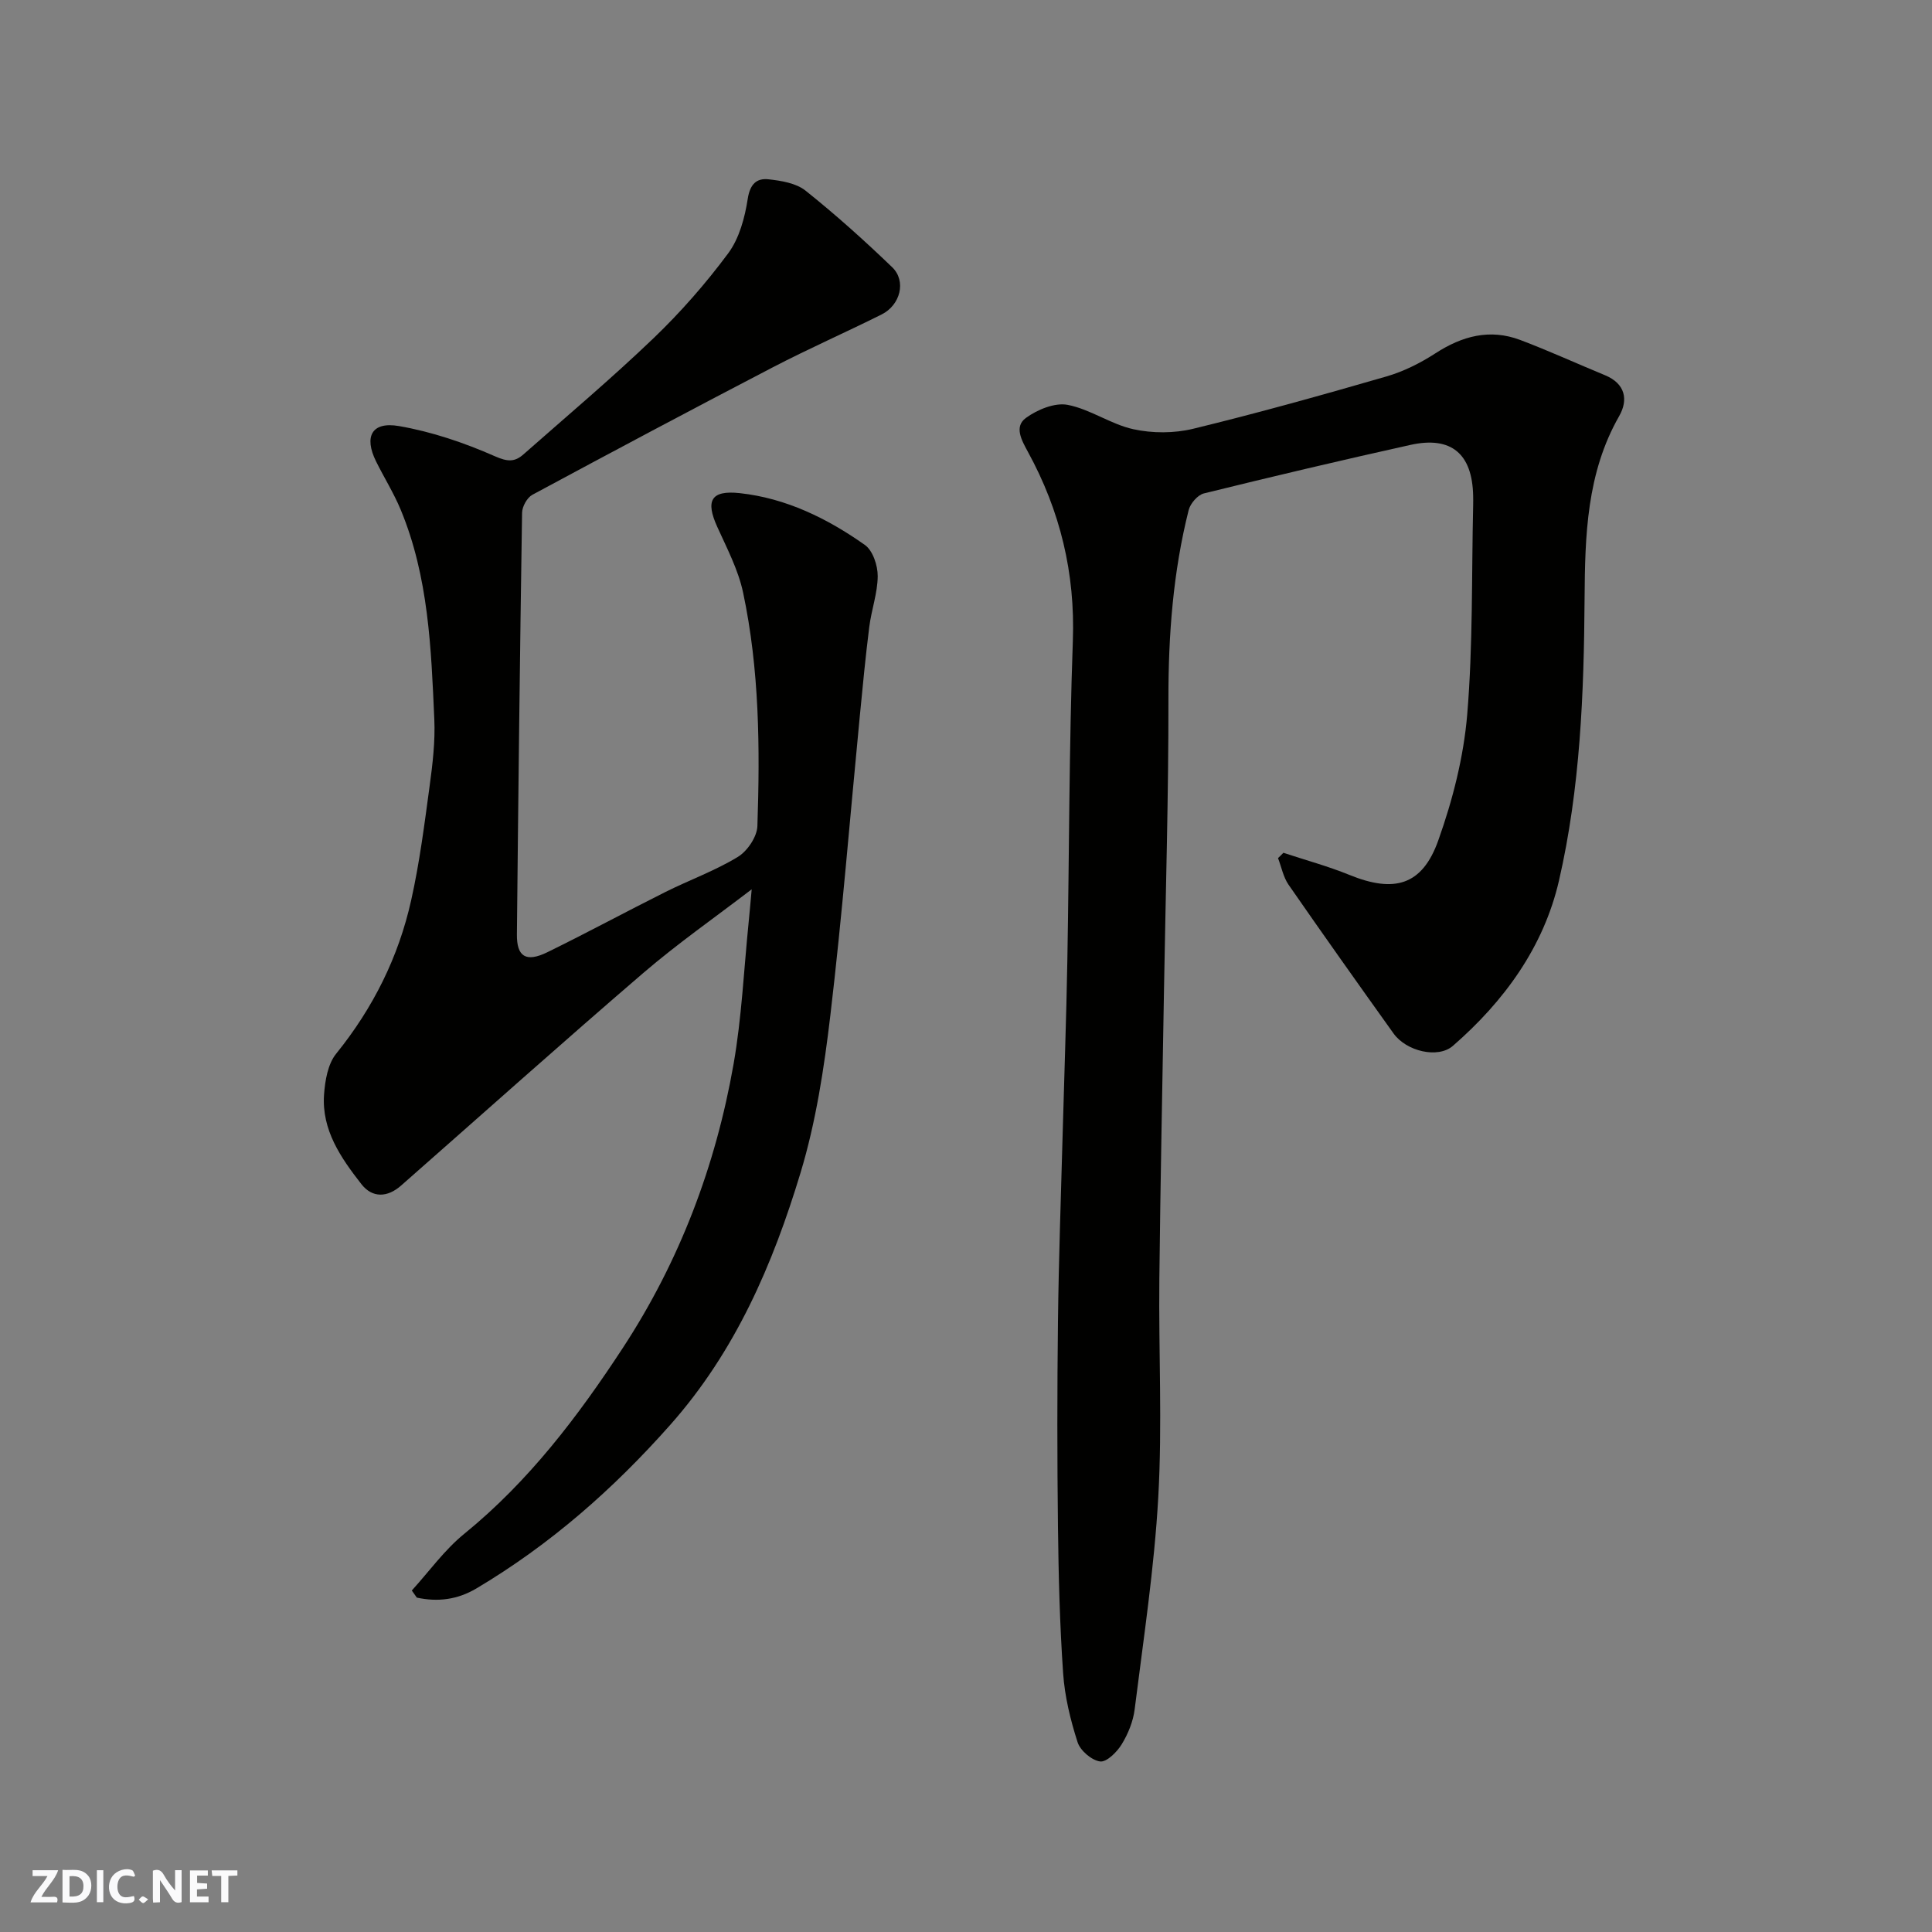
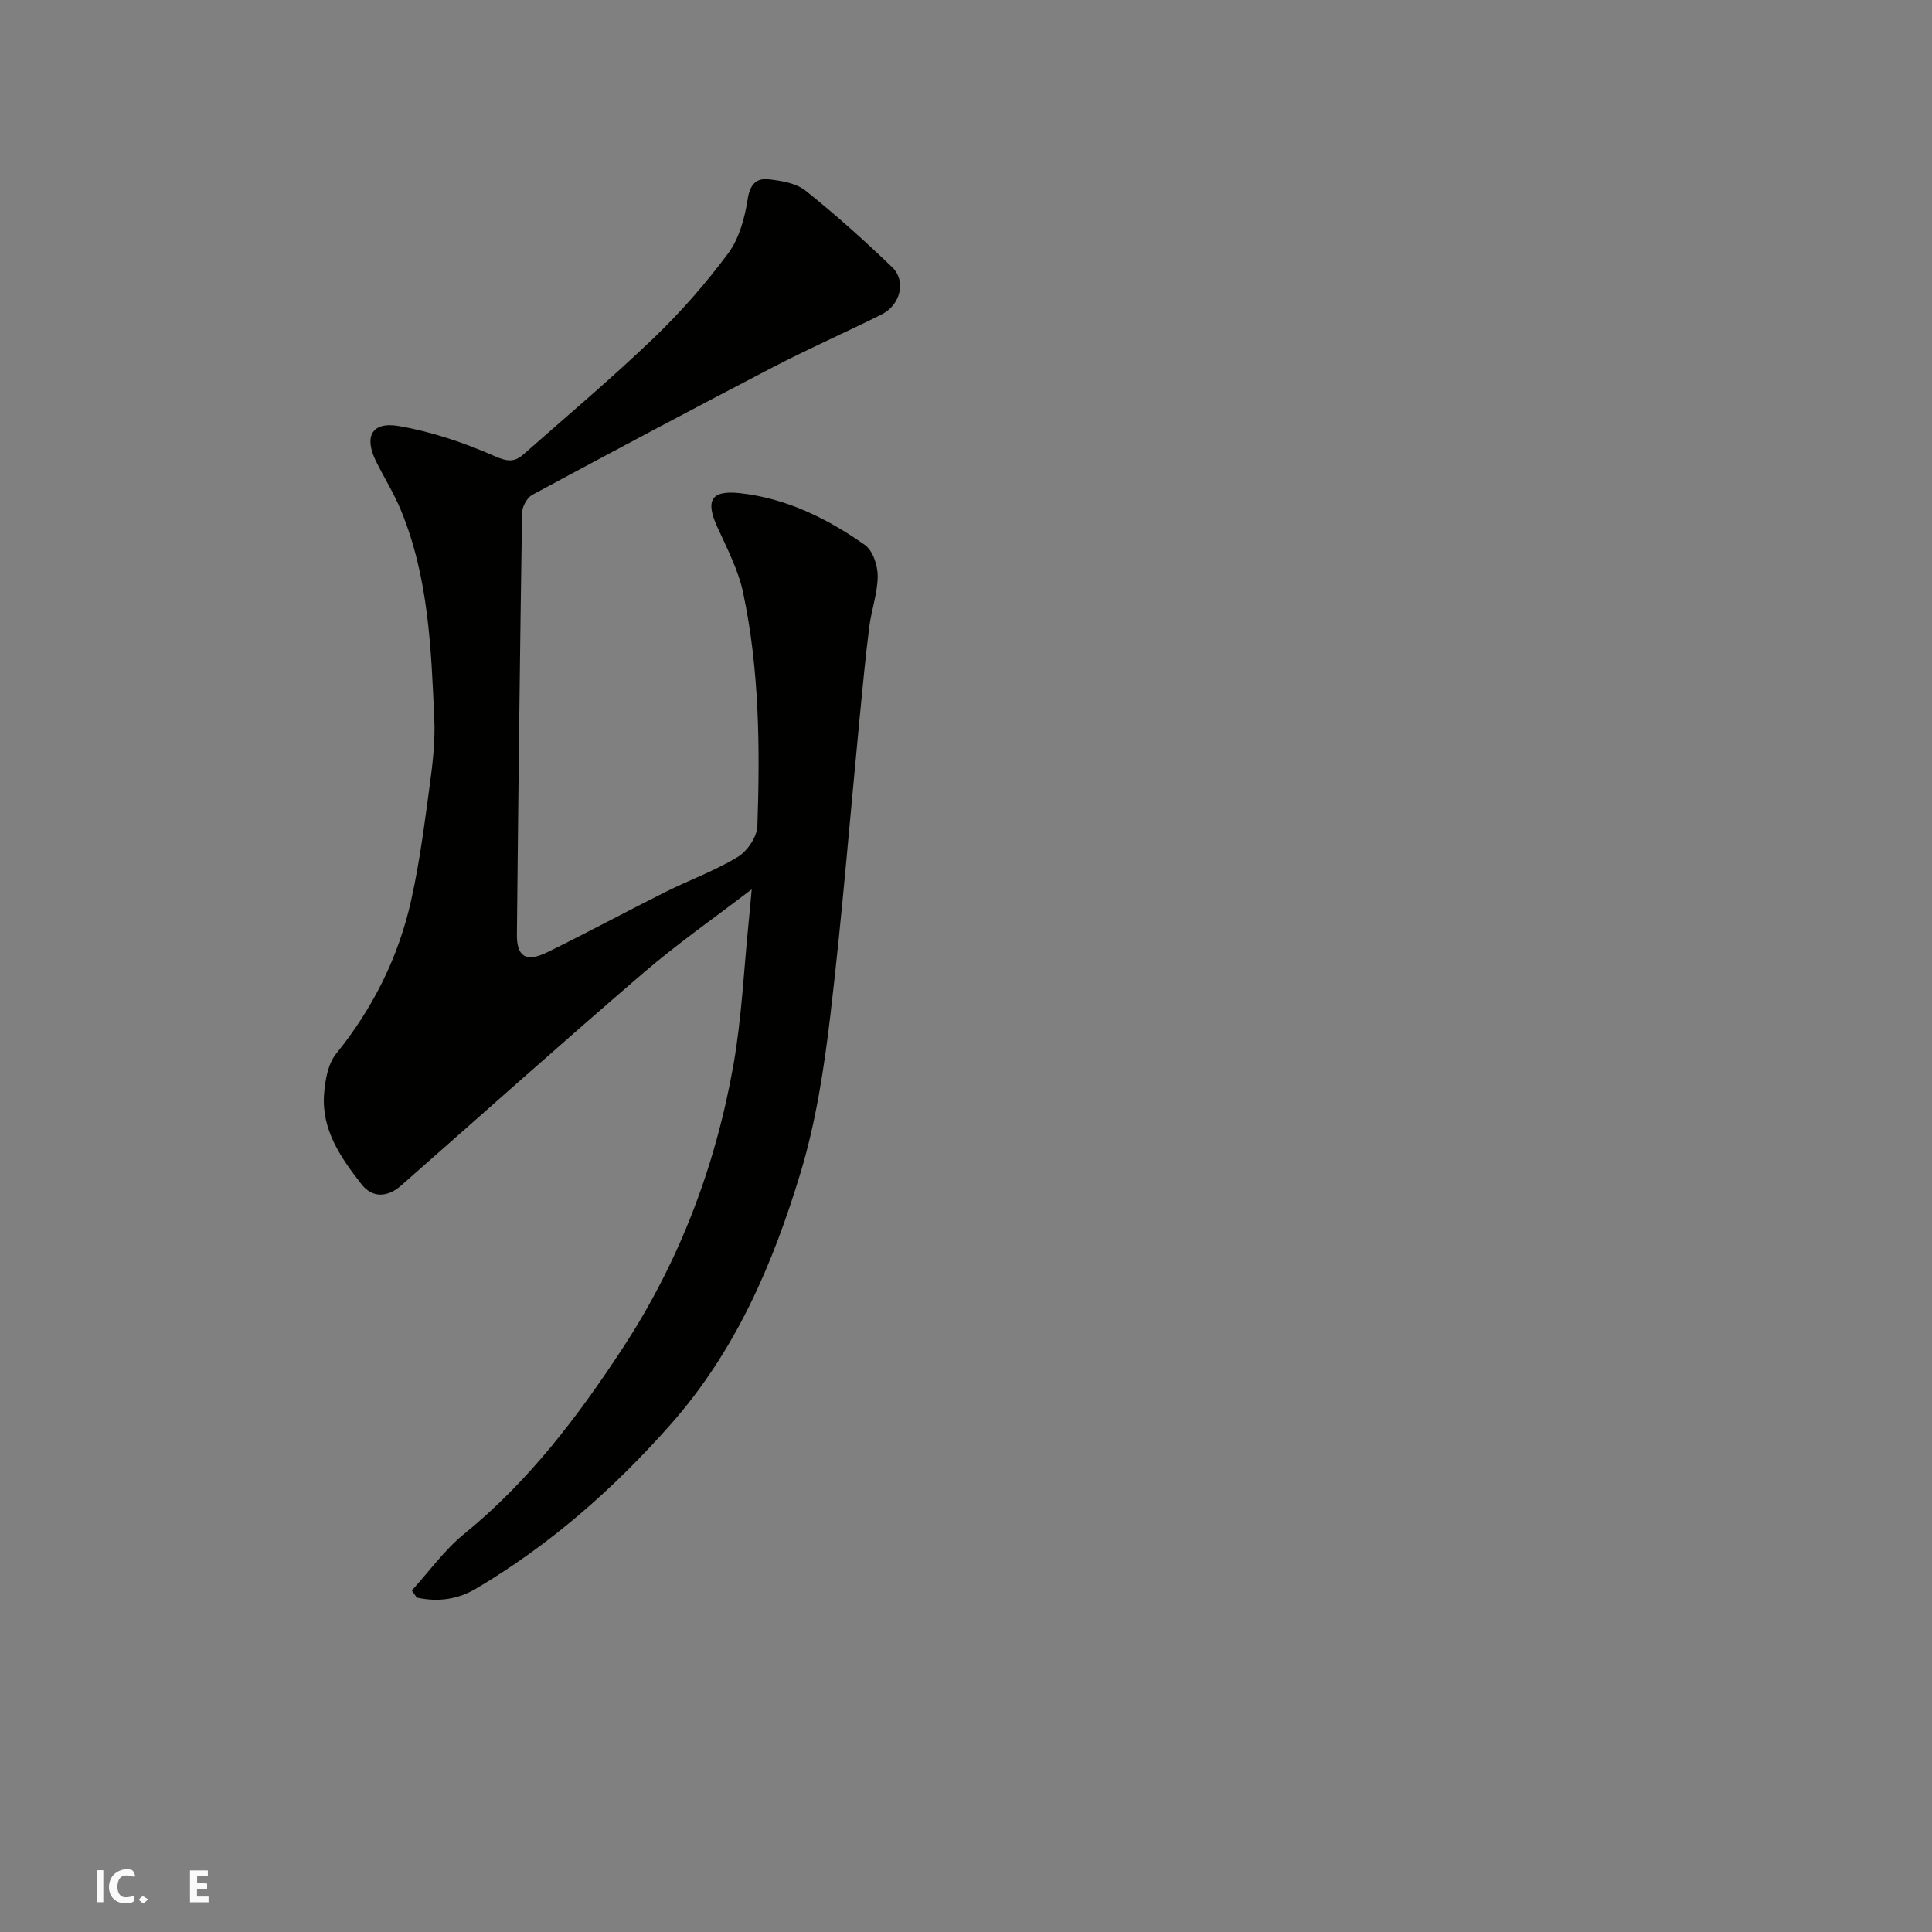
<svg xmlns="http://www.w3.org/2000/svg" enable-background="new 0 0 400 400" viewBox="0 0 400 400">
  <rect x="0" y="0" width="400" height="400" fill="#808080" stroke="none" />
  <g fill="#fafafb">
-     <path d="m37.59 393.81c-.92.31-1.52.05-2-.78-.7-1.2-1.52-2.34-2.47-3.78v4.59c-.55.03-.95.05-1.41.07-.03-.37-.06-.64-.06-.91 0-1.91 0-3.81 0-5.7 1.13-.41 1.77-.03 2.29.91.62 1.11 1.38 2.14 2.31 3.19v-4.2h1.35v6.61z" />
-     <path d="m12.94 393.88v-6.75c1.9.19 3.93-.54 5.37 1.29.8 1.01.78 2.88.03 3.97-1.37 1.97-3.4 1.51-5.4 1.49m1.45-1.22c2.04.12 2.92-.58 2.89-2.21-.03-1.51-.98-2.19-2.89-2z" />
-     <path d="m11.81 393.87h-5.49c.68-2.18 2.47-3.48 3.51-5.45h-3.08v-1.21h5.29c-.71 2.13-2.44 3.48-3.47 5.51.86 0 1.63.04 2.39-.01.79-.05 1.14.21.85 1.16" />
    <path d="m39.33 393.86v-6.61h3.7v1.07h-2.22v1.52c.68.04 1.34.09 2.07.13v1.07c-.72.05-1.38.09-2.1.14v1.48h2.4v1.19h-3.85z" />
    <path d="m27.71 388.56c-1.15-.3-2.46-.61-3.1.64-.37.73-.41 1.93-.06 2.67.63 1.35 1.99.93 3.17.68.35.94-.01 1.32-.93 1.46-1.62.25-3.05-.27-3.76-1.48-.73-1.24-.6-3.03.31-4.17.88-1.11 2.71-1.7 4-1.16.32.13.44.74.65 1.12-.1.08-.19.16-.28.24" />
-     <path d="m49.15 387.24v1.07c-.59.02-1.17.05-1.87.08v5.44h-1.48v-5.44h-1.85c-.05-.4-.08-.73-.13-1.15z" />
    <path d="m20.06 387.21h1.33v6.62h-1.33z" />
    <path d="m30.68 393.25c-.49.38-.8.79-1.05.76-.32-.05-.6-.45-.9-.7.26-.24.51-.64.8-.67.29-.04.62.3 1.15.61" />
  </g>
-   <path d="m85.26 329.3c3.59-3.95 6.76-8.41 10.86-11.74 13.33-10.84 23.53-24.28 32.82-38.47 11.76-17.96 19.24-37.72 22.94-58.8 1.69-9.67 2.13-19.56 3.12-29.35.21-2.09.39-4.18.63-6.82-7.61 5.83-15.33 11.22-22.44 17.32-16.87 14.49-33.44 29.33-50.15 44.02-2.82 2.48-5.94 2.62-8.22-.3-4.23-5.42-8.25-11.19-7.73-18.54.21-2.89.78-6.32 2.5-8.45 7.65-9.46 12.92-20.02 15.54-31.79 1.74-7.78 2.75-15.74 3.82-23.65.62-4.56 1.17-9.21.97-13.79-.65-14.72-1.19-29.51-6.96-43.41-1.43-3.44-3.44-6.65-5.1-10-2.54-5.14-.91-8.29 4.73-7.32 6.8 1.17 13.54 3.46 19.87 6.25 2.62 1.16 4.1 1.22 5.92-.39 9.03-7.96 18.25-15.73 26.93-24.05 5.62-5.39 10.82-11.33 15.46-17.58 2.29-3.09 3.44-7.37 4.04-11.27.47-3.03 1.81-4.31 4.28-4.05 2.65.29 5.74.79 7.7 2.36 6.23 4.97 12.18 10.32 17.93 15.85 2.96 2.85 1.71 7.83-2.2 9.78-7.46 3.72-15.1 7.08-22.49 10.92-16.67 8.67-33.26 17.5-49.81 26.41-1.09.59-2.11 2.44-2.13 3.72-.45 29.09-.78 58.19-1.07 87.29-.05 4.64 1.89 5.85 6.3 3.7 8.22-4.02 16.28-8.39 24.46-12.48 4.96-2.48 10.25-4.38 14.97-7.25 1.98-1.2 3.99-4.17 4.06-6.4.55-16.19.42-32.41-2.96-48.34-1-4.7-3.34-9.16-5.35-13.6-2.45-5.4-1.35-7.63 4.66-6.98 9.58 1.04 18.14 5.24 25.91 10.73 1.64 1.16 2.66 4.25 2.65 6.44-.02 3.52-1.31 7.01-1.75 10.55-.78 6.18-1.37 12.39-1.97 18.59-2 20.59-3.65 41.23-6.08 61.77-1.3 10.98-2.99 22.1-6.18 32.64-5.73 18.94-13.45 36.92-26.96 52.17-11.81 13.33-24.87 24.8-40.13 33.87-3.95 2.35-8.03 2.84-12.35 1.91-.35-.48-.7-.98-1.04-1.47z" fill="#010100" />
-   <path d="m265.71 176.56c4.56 1.51 9.23 2.77 13.67 4.58 9.28 3.78 15.08 2.2 18.4-7.14 2.98-8.36 5.25-17.25 5.99-26.06 1.2-14.36.9-28.85 1.23-43.28.02-.67.01-1.33 0-2-.17-8.71-4.53-12.42-12.97-10.55-14.3 3.17-28.56 6.54-42.79 10.05-1.28.32-2.8 2.09-3.14 3.45-3.23 12.83-4.21 25.89-4.19 39.13.03 19.93-.57 39.87-.91 59.8-.33 20.1-.76 40.2-.97 60.3-.16 15.03.62 30.1-.22 45.09-.82 14.7-3.06 29.33-4.89 43.96-.31 2.51-1.36 5.09-2.69 7.26-.98 1.6-3.13 3.73-4.47 3.54-1.76-.24-4.1-2.25-4.66-3.99-1.48-4.61-2.66-9.45-2.99-14.27-.7-10.08-.95-20.19-1.07-30.3-.17-14.16-.17-28.33 0-42.5.15-12.94.62-25.87.97-38.8.32-11.94.76-23.87.97-35.8.4-22.1.35-44.21 1.14-66.3.51-14.07-2.63-26.99-9.3-39.18-1.34-2.45-2.88-5.22-.42-7.02 2.36-1.72 5.98-3.22 8.64-2.71 4.68.9 8.92 4.01 13.59 5.04 3.96.87 8.47.87 12.41-.09 13.42-3.26 26.74-6.99 40.01-10.83 3.55-1.03 7.02-2.77 10.14-4.79 5.53-3.59 11.27-5.13 17.54-2.77 5.94 2.24 11.71 4.89 17.58 7.31 4.2 1.74 4.85 5.08 2.92 8.46-6.75 11.81-7.07 24.81-7.16 37.74-.13 19.65-.89 39.28-5.3 58.43-3.16 13.73-11.34 24.98-21.97 34.22-3.07 2.67-9.62 1.14-12.28-2.57-7.31-10.22-14.58-20.47-21.74-30.8-1.09-1.58-1.47-3.66-2.18-5.51.39-.35.75-.73 1.11-1.1z" fill="#010100" />
+   <path d="m85.26 329.3c3.59-3.95 6.76-8.41 10.86-11.74 13.33-10.84 23.53-24.28 32.82-38.47 11.76-17.96 19.24-37.72 22.94-58.8 1.69-9.67 2.13-19.56 3.12-29.35.21-2.09.39-4.18.63-6.82-7.61 5.83-15.33 11.22-22.44 17.32-16.87 14.49-33.44 29.33-50.15 44.02-2.82 2.48-5.94 2.62-8.22-.3-4.23-5.42-8.25-11.19-7.73-18.54.21-2.89.78-6.32 2.5-8.45 7.65-9.46 12.92-20.02 15.54-31.79 1.74-7.78 2.75-15.74 3.82-23.65.62-4.56 1.17-9.21.97-13.79-.65-14.72-1.19-29.51-6.96-43.41-1.43-3.44-3.44-6.65-5.1-10-2.54-5.14-.91-8.29 4.73-7.32 6.8 1.17 13.54 3.46 19.87 6.25 2.62 1.16 4.1 1.22 5.92-.39 9.03-7.96 18.25-15.73 26.93-24.05 5.62-5.39 10.82-11.33 15.46-17.58 2.29-3.09 3.44-7.37 4.04-11.27.47-3.03 1.81-4.31 4.28-4.05 2.65.29 5.74.79 7.7 2.36 6.23 4.97 12.18 10.32 17.93 15.85 2.96 2.85 1.71 7.83-2.2 9.78-7.46 3.72-15.1 7.08-22.49 10.92-16.67 8.67-33.26 17.5-49.81 26.41-1.09.59-2.11 2.44-2.13 3.72-.45 29.09-.78 58.19-1.07 87.29-.05 4.64 1.89 5.85 6.3 3.7 8.22-4.02 16.28-8.39 24.46-12.48 4.96-2.48 10.25-4.38 14.97-7.25 1.98-1.2 3.99-4.17 4.06-6.4.55-16.19.42-32.41-2.96-48.34-1-4.7-3.34-9.16-5.35-13.6-2.45-5.4-1.35-7.63 4.66-6.98 9.58 1.04 18.14 5.24 25.91 10.73 1.64 1.16 2.66 4.25 2.65 6.44-.02 3.52-1.31 7.01-1.75 10.55-.78 6.18-1.37 12.39-1.97 18.59-2 20.59-3.65 41.23-6.08 61.77-1.3 10.98-2.99 22.1-6.18 32.64-5.73 18.94-13.45 36.92-26.96 52.17-11.81 13.33-24.87 24.8-40.13 33.87-3.95 2.35-8.03 2.84-12.35 1.91-.35-.48-.7-.98-1.04-1.47" fill="#010100" />
</svg>